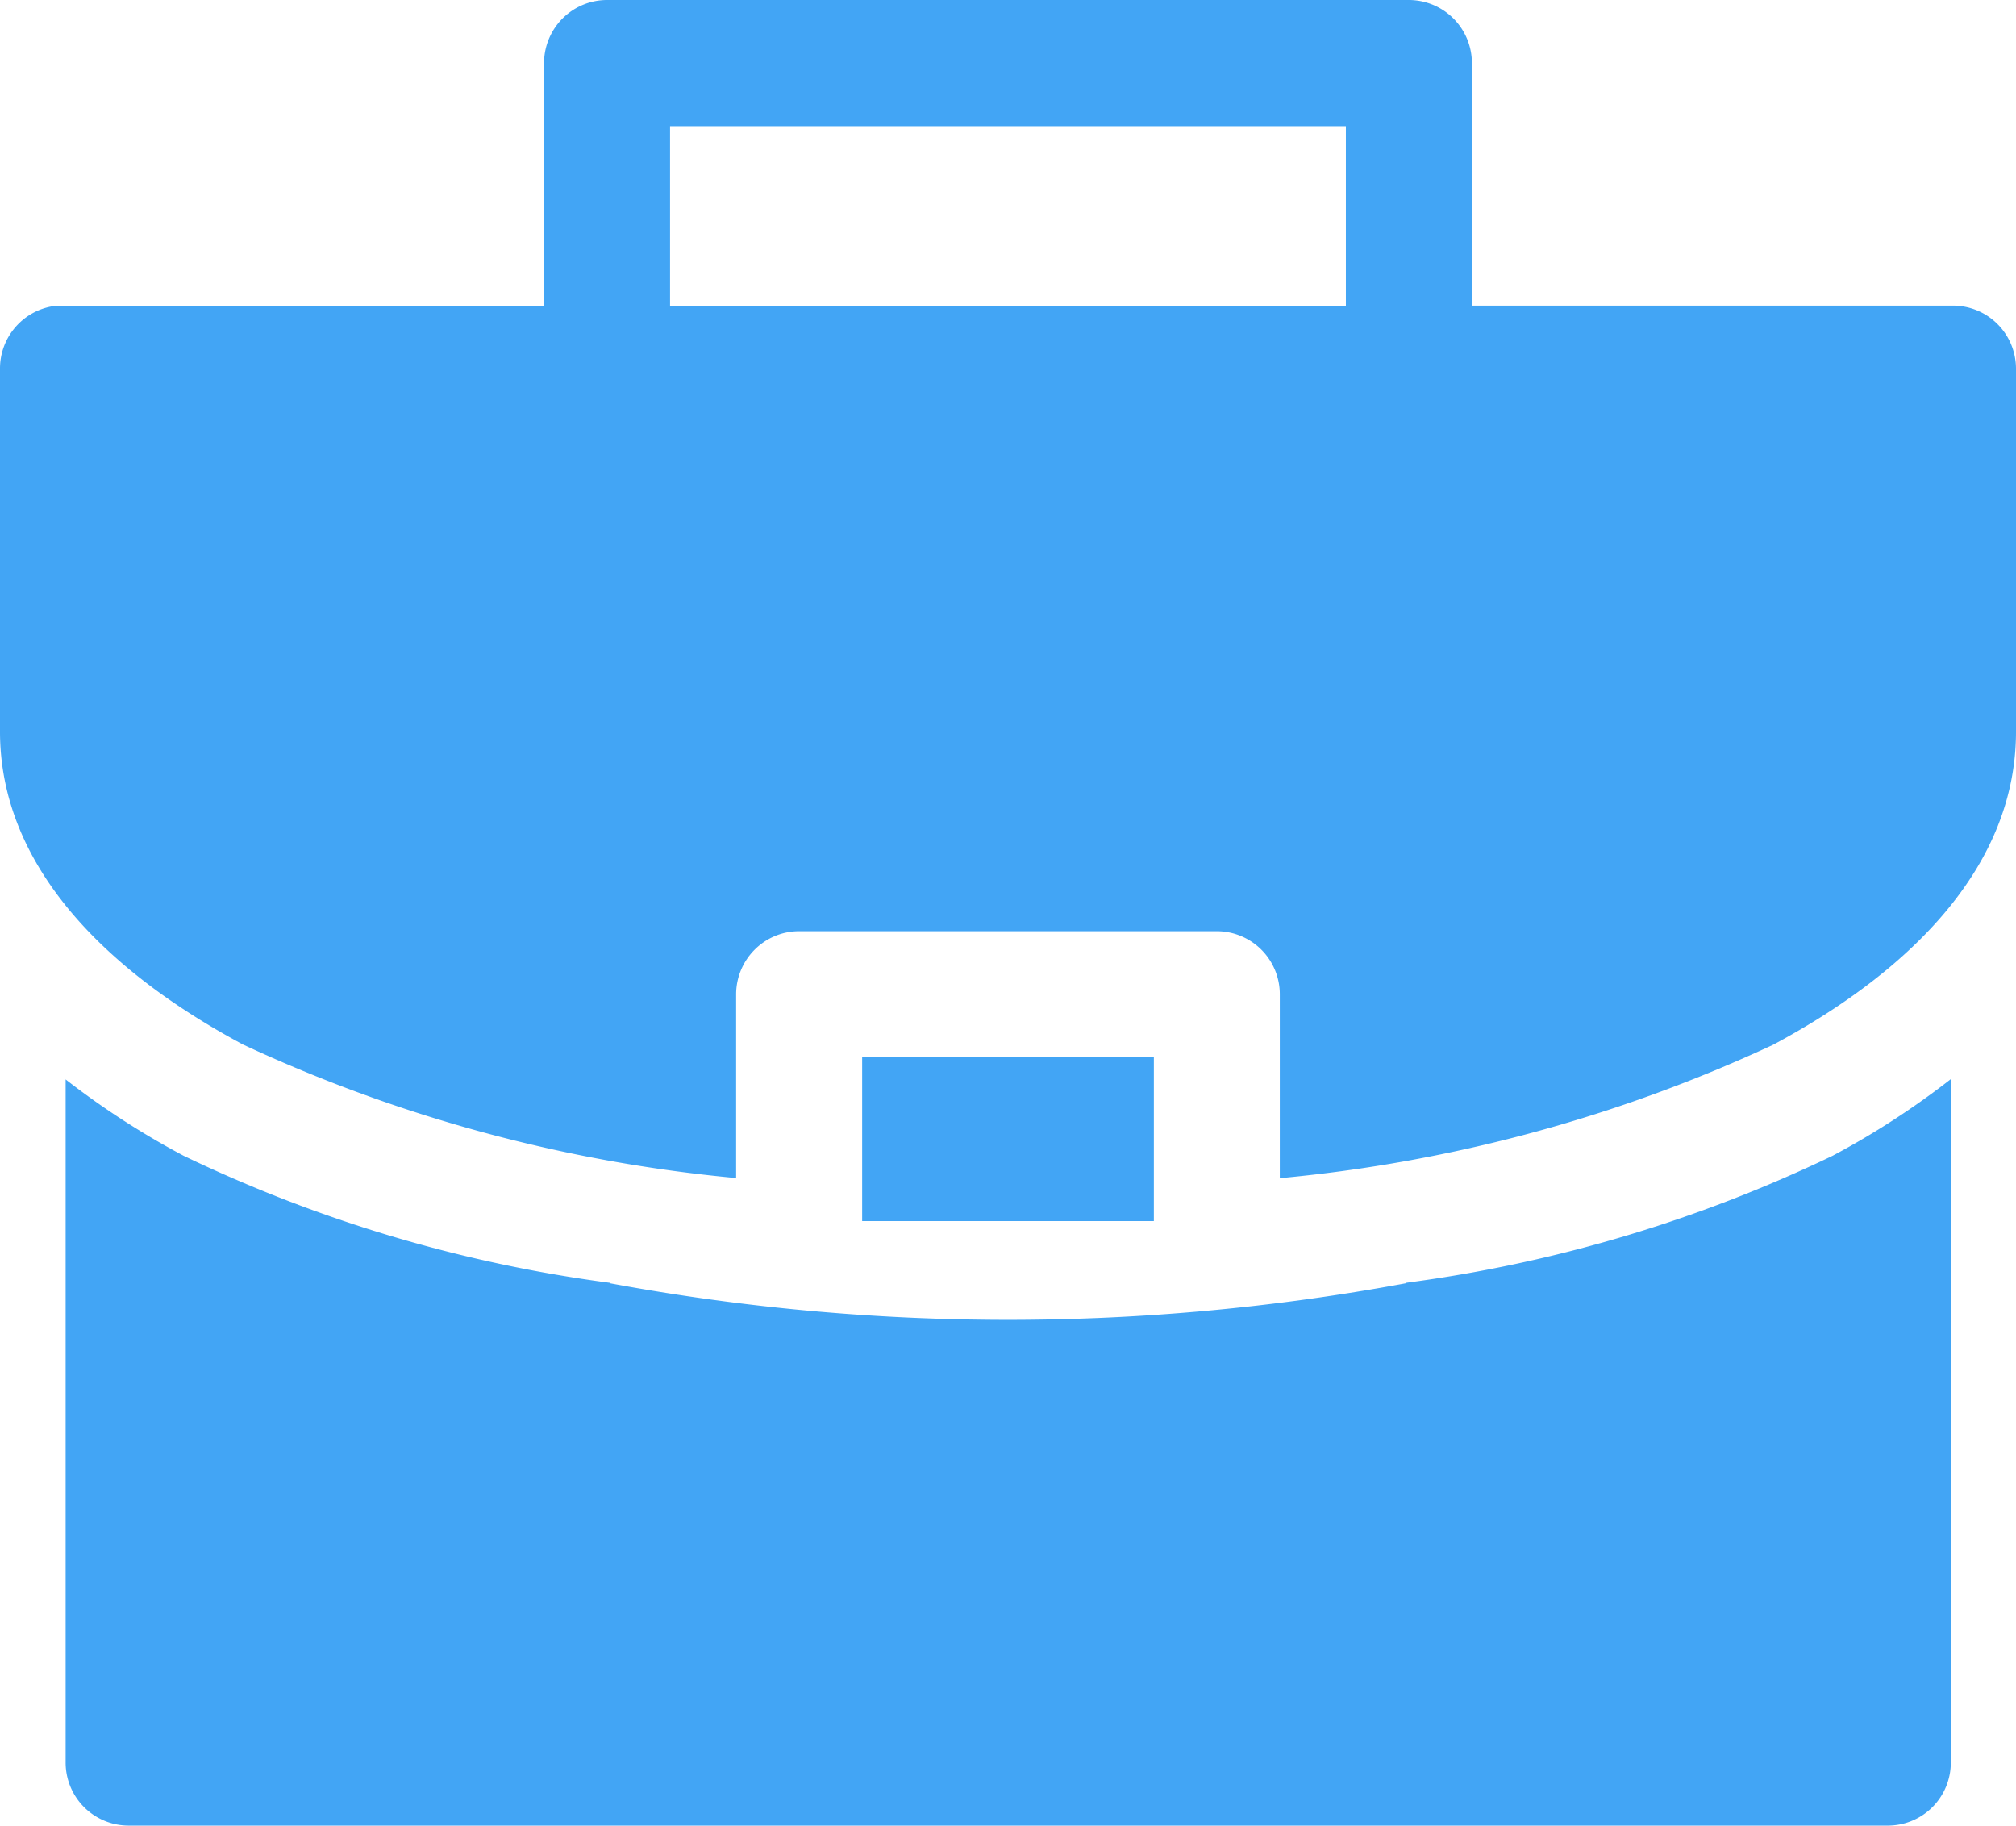
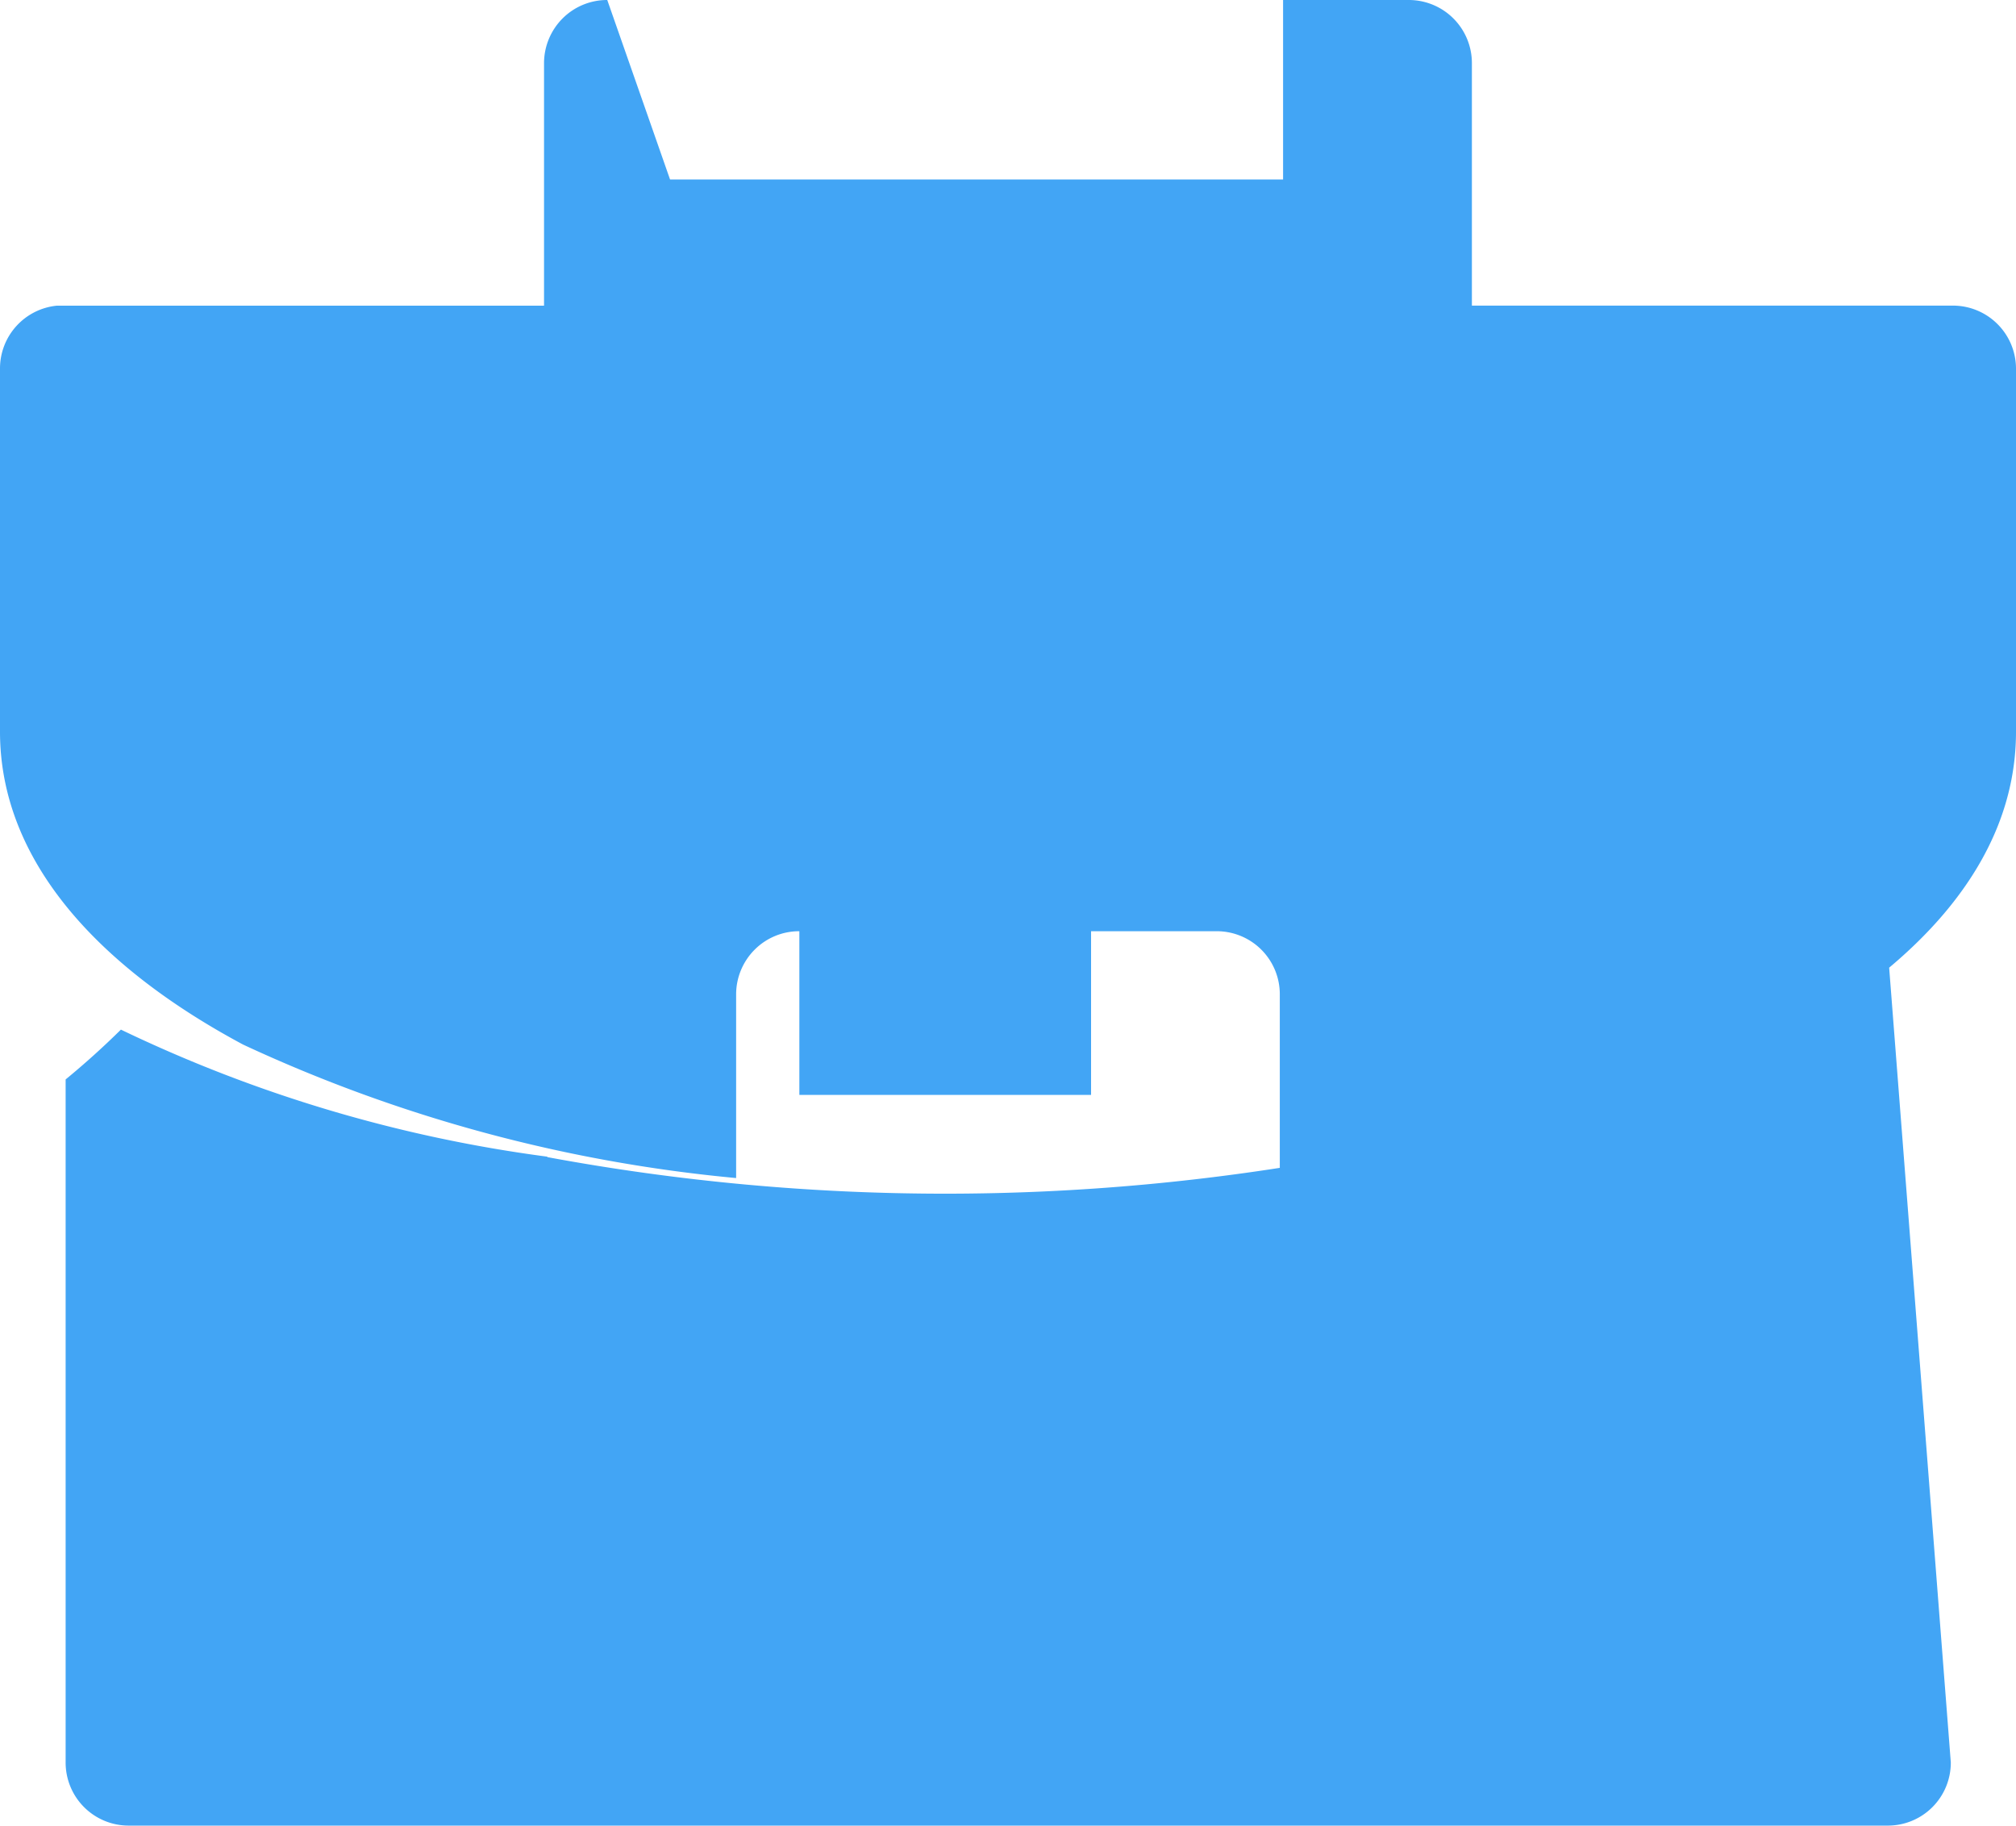
<svg xmlns="http://www.w3.org/2000/svg" width="27.644" height="25.03" viewBox="0 0 27.644 25.03">
  <defs>
    <style>.a{fill:#42a5f5;}</style>
  </defs>
  <g transform="translate(0 95.273)">
-     <path class="a" d="M8.327-95.273a.863.863,0,0,0-.612.252.869.869,0,0,0-.255.611v3.328H.867c-.029,0-.059,0-.09,0A.865.865,0,0,0,0-90.222v4.98c0,1.8,1.391,3.251,3.333,4.29a20.5,20.5,0,0,0,6.761,1.83v-2.517a.867.867,0,0,1,.254-.614.861.861,0,0,1,.614-.253h5.726a.864.864,0,0,1,.861.867v2.519a20.526,20.526,0,0,0,6.766-1.83c1.943-1.04,3.329-2.487,3.329-4.29v-4.982a.865.865,0,0,0-.861-.861h-6.6V-94.41a.865.865,0,0,0-.861-.863Zm.861,1.73h9.267v2.461H9.188Zm2.634,12.765v2.246h4v-2.246Zm14.928.3a11.159,11.159,0,0,1-1.622,1.051,19.339,19.339,0,0,1-5.853,1.742v.006a29.923,29.923,0,0,1-10.909,0v-.006a19.3,19.3,0,0,1-5.847-1.742A11.2,11.2,0,0,1,.9-80.474v9.363a.864.864,0,0,0,.861.867H25.89a.863.863,0,0,0,.86-.867Z" transform="translate(0 0)" />
+     <path class="a" d="M8.327-95.273a.863.863,0,0,0-.612.252.869.869,0,0,0-.255.611v3.328H.867c-.029,0-.059,0-.09,0A.865.865,0,0,0,0-90.222v4.98c0,1.8,1.391,3.251,3.333,4.29a20.5,20.5,0,0,0,6.761,1.83v-2.517a.867.867,0,0,1,.254-.614.861.861,0,0,1,.614-.253h5.726a.864.864,0,0,1,.861.867v2.519a20.526,20.526,0,0,0,6.766-1.83c1.943-1.04,3.329-2.487,3.329-4.29v-4.982a.865.865,0,0,0-.861-.861h-6.6V-94.41a.865.865,0,0,0-.861-.863Zh9.267v2.461H9.188Zm2.634,12.765v2.246h4v-2.246Zm14.928.3a11.159,11.159,0,0,1-1.622,1.051,19.339,19.339,0,0,1-5.853,1.742v.006a29.923,29.923,0,0,1-10.909,0v-.006a19.3,19.3,0,0,1-5.847-1.742A11.2,11.2,0,0,1,.9-80.474v9.363a.864.864,0,0,0,.861.867H25.89a.863.863,0,0,0,.86-.867Z" transform="translate(0 0)" />
  </g>
</svg>